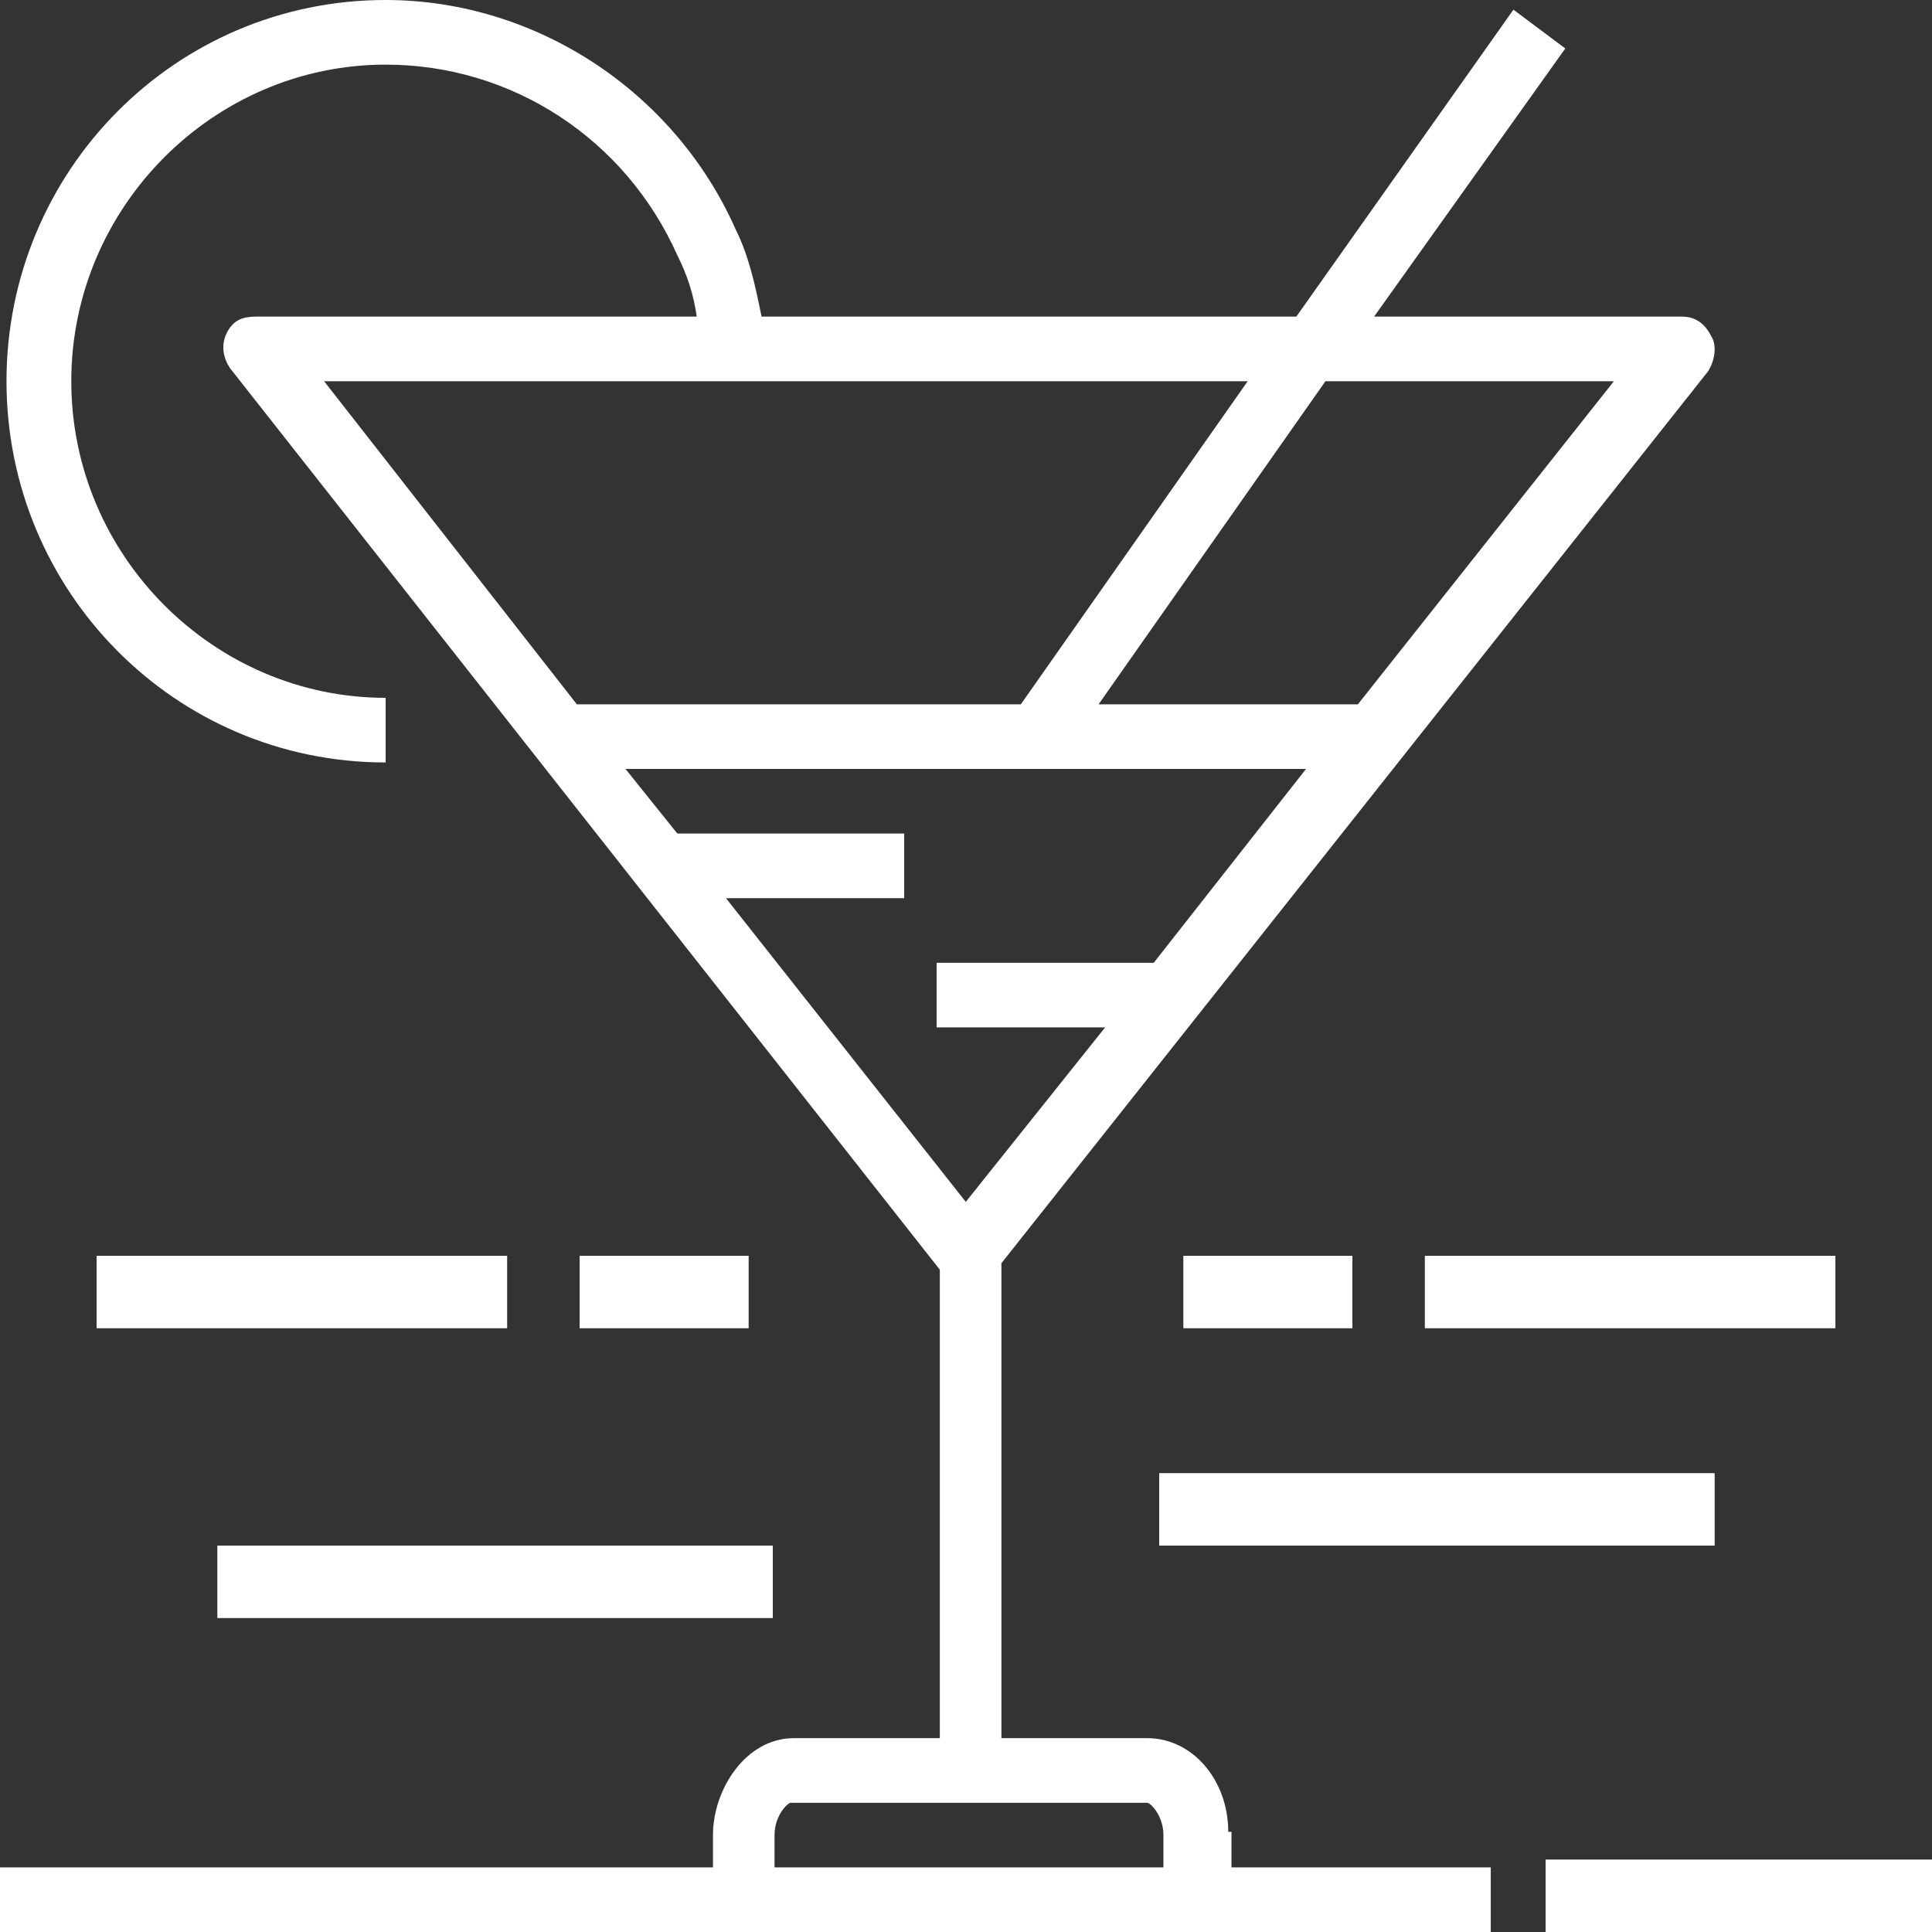
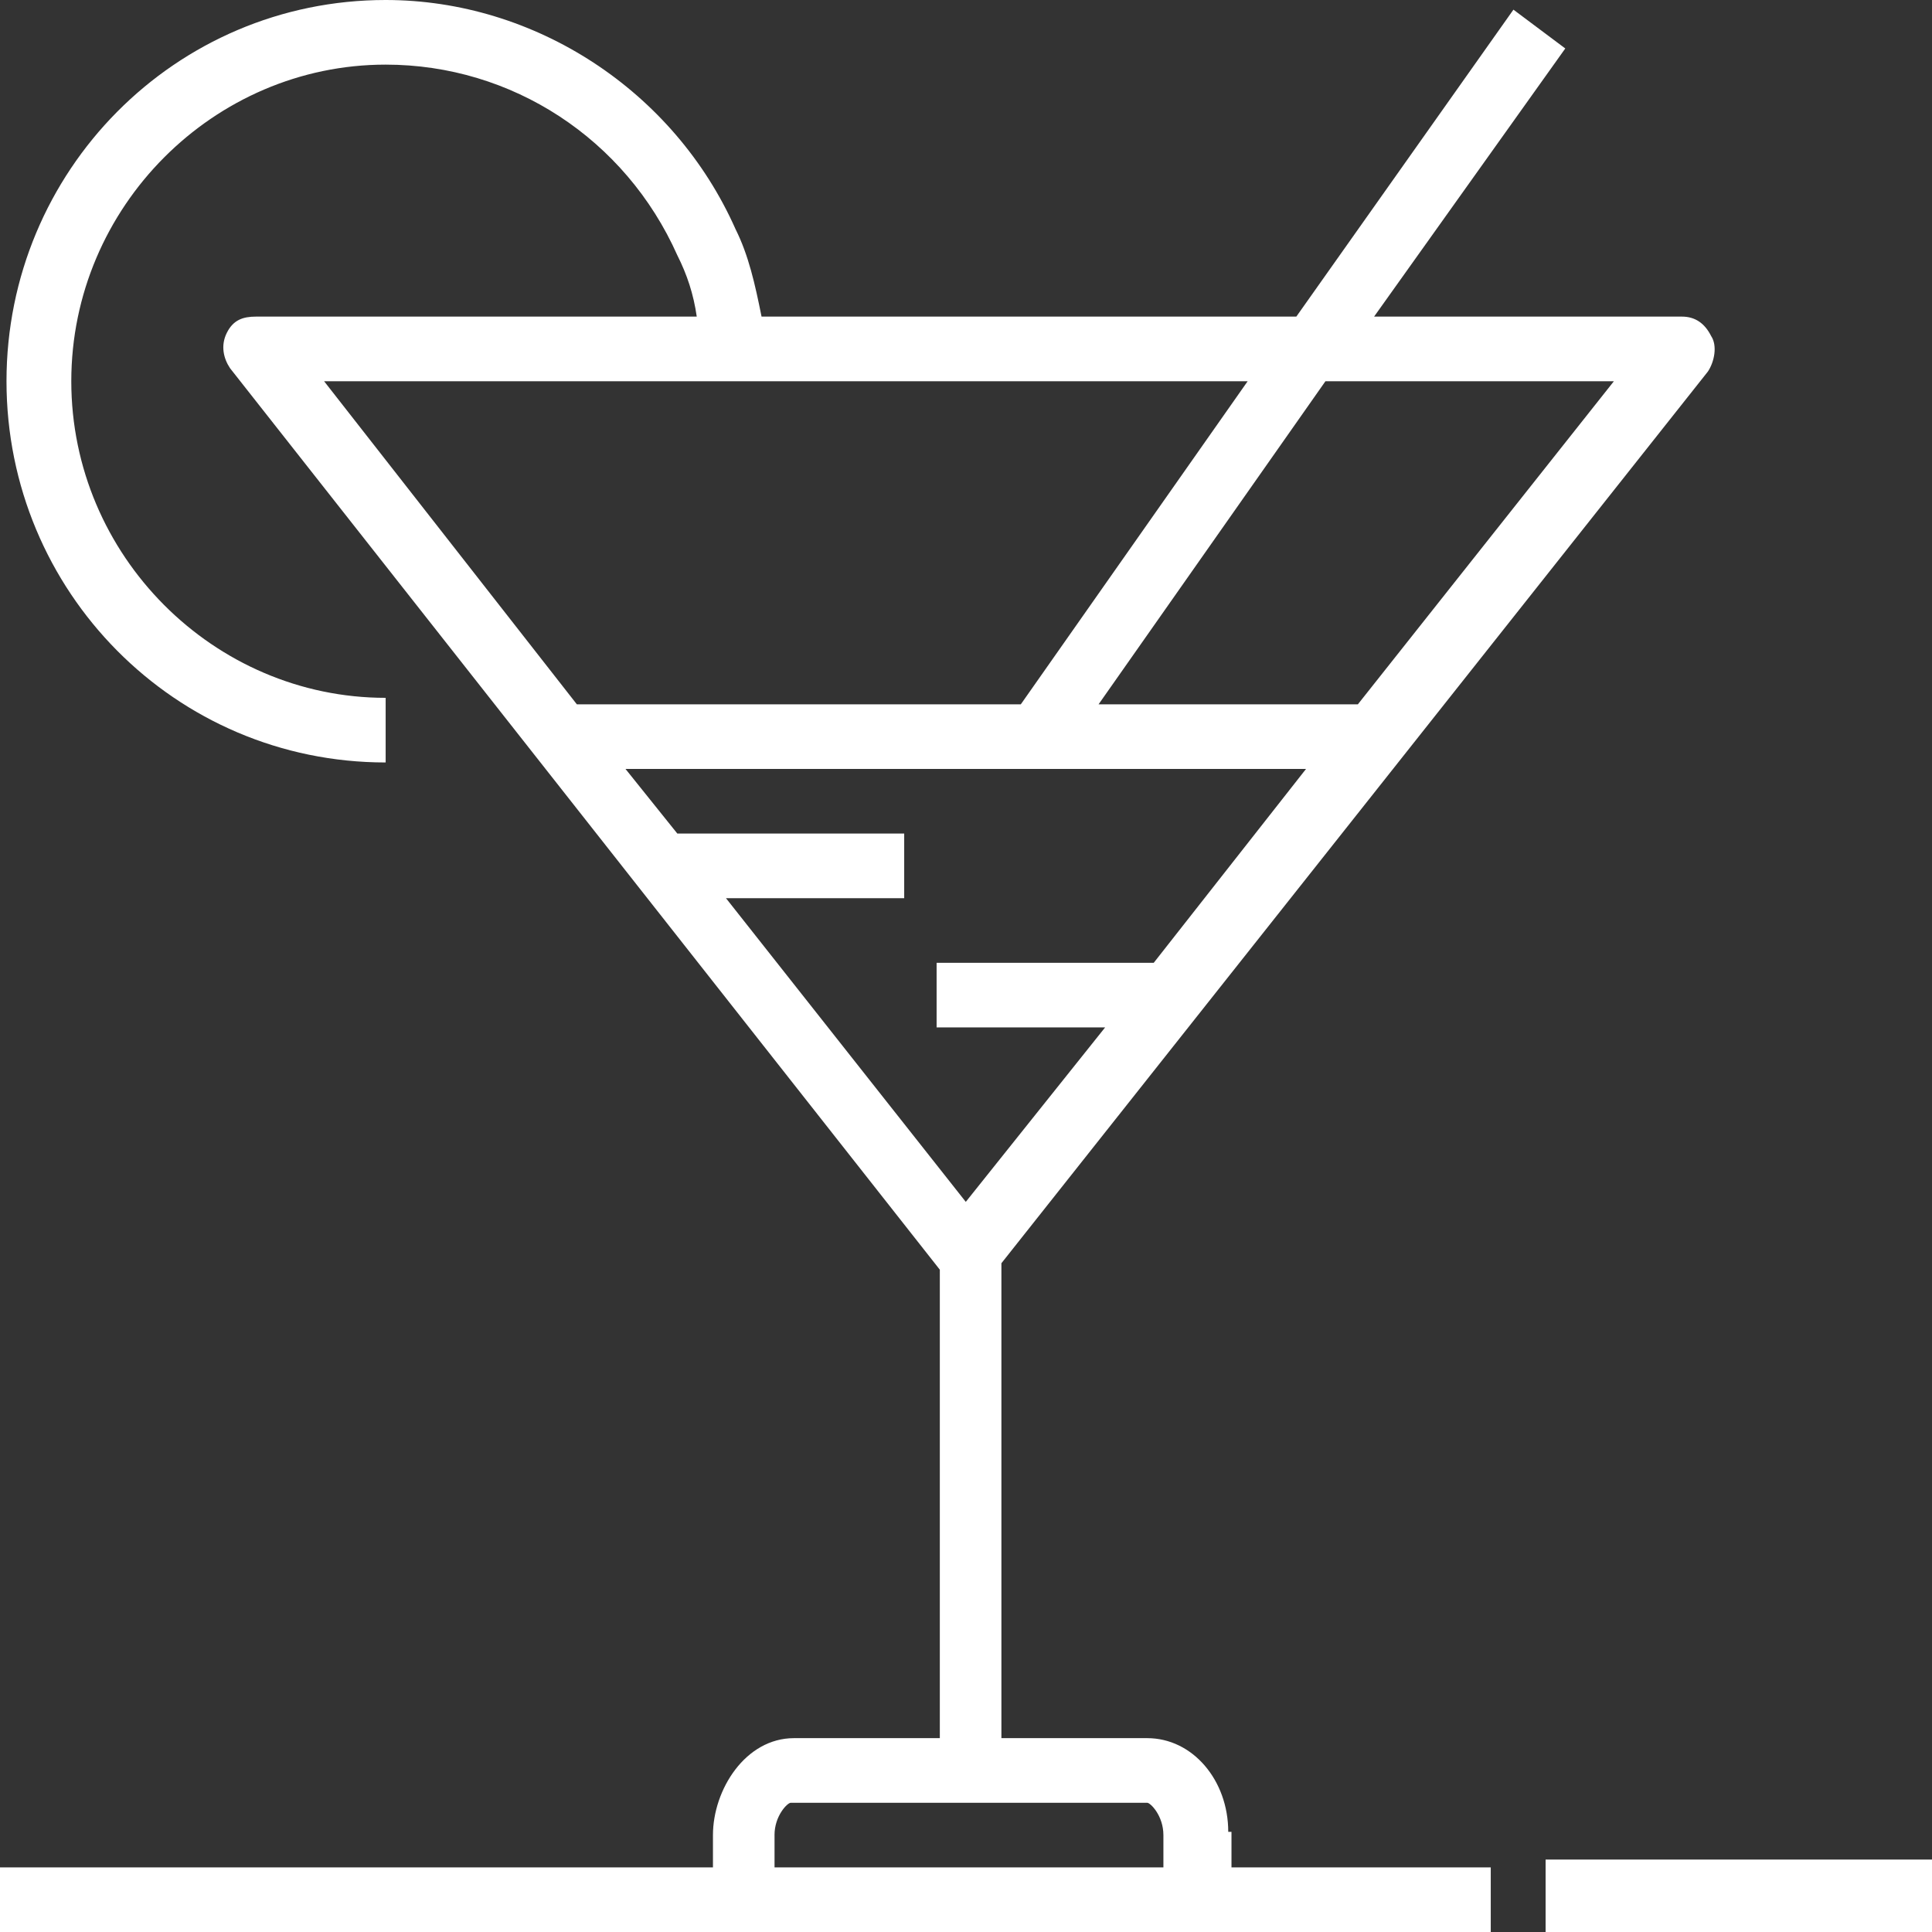
<svg xmlns="http://www.w3.org/2000/svg" viewBox="0 0 80 80">
  <rect x="0" y="0" width="80" height="80" fill="#333333" stroke="none" />
  <g fill="#FFF">
-     <path d="M50.859 75.853c0-2.14-1.476-3.88-3.355-3.88h-6.038V52.308L70.72 15.385c.268-.402.402-1.07.134-1.472-.269-.535-.671-.803-1.208-.803H56.898l7.917-11.103L62.668.4l-8.99 12.71H31.534c-.268-1.338-.537-2.542-1.073-3.613C27.912 3.746 22.142 0 15.969 0 7.246 0 .269 7.09.269 15.786s6.977 15.786 15.7 15.786v-2.676c-7.112 0-13.017-5.886-13.017-13.11 0-7.224 5.905-13.11 13.017-13.11 5.233 0 9.93 3.077 12.077 7.893.403.802.671 1.605.805 2.541h-18.25c-.537 0-.94.134-1.208.67-.268.534-.134 1.07.135 1.47l29.388 37.325v19.398h-6.039c-2.013 0-3.355 2.14-3.355 4.014v1.337H0V80h61.729v-2.676H50.993v-1.471h-.134ZM28.046 34.515 25.9 31.84h28.18l-6.306 8.027h-8.991v2.676h6.978l-5.77 7.224-9.93-12.575h7.38v-2.676h-9.394Zm38.782-18.729L56.227 29.164H45.49l9.394-13.378h11.943Zm-37.842 0h22.678l-9.393 13.378H23.886L13.42 15.786h15.567Zm3.086 60.2c0-.802.537-1.337.671-1.337h14.761c.134 0 .671.535.671 1.338v1.337H32.072v-1.337ZM64 77h16v3H64z" />
-     <path d="M4 52h17v3H4zM24 52h7v3h-7zM59 52h17v3H59zM49 52h7v3h-7zM9 64h23v3H9zM48 61h23v3H48z" />
+     <path d="M50.859 75.853c0-2.14-1.476-3.88-3.355-3.88h-6.038V52.308L70.72 15.385c.268-.402.402-1.07.134-1.472-.269-.535-.671-.803-1.208-.803H56.898l7.917-11.103L62.668.4l-8.99 12.71H31.534c-.268-1.338-.537-2.542-1.073-3.613C27.912 3.746 22.142 0 15.969 0 7.246 0 .269 7.09.269 15.786s6.977 15.786 15.7 15.786v-2.676c-7.112 0-13.017-5.886-13.017-13.11 0-7.224 5.905-13.11 13.017-13.11 5.233 0 9.93 3.077 12.077 7.893.403.802.671 1.605.805 2.541h-18.25c-.537 0-.94.134-1.208.67-.268.534-.134 1.07.135 1.47l29.388 37.325v19.398h-6.039c-2.013 0-3.355 2.14-3.355 4.014v1.337H0V80h61.729v-2.676H50.993v-1.471h-.134ZM28.046 34.515 25.9 31.84h28.18l-6.306 8.027h-8.991v2.676h6.978l-5.77 7.224-9.93-12.575h7.38v-2.676h-9.394Zm38.782-18.729L56.227 29.164H45.49l9.394-13.378h11.943m-37.842 0h22.678l-9.393 13.378H23.886L13.42 15.786h15.567Zm3.086 60.2c0-.802.537-1.337.671-1.337h14.761c.134 0 .671.535.671 1.338v1.337H32.072v-1.337ZM64 77h16v3H64z" />
  </g>
</svg>